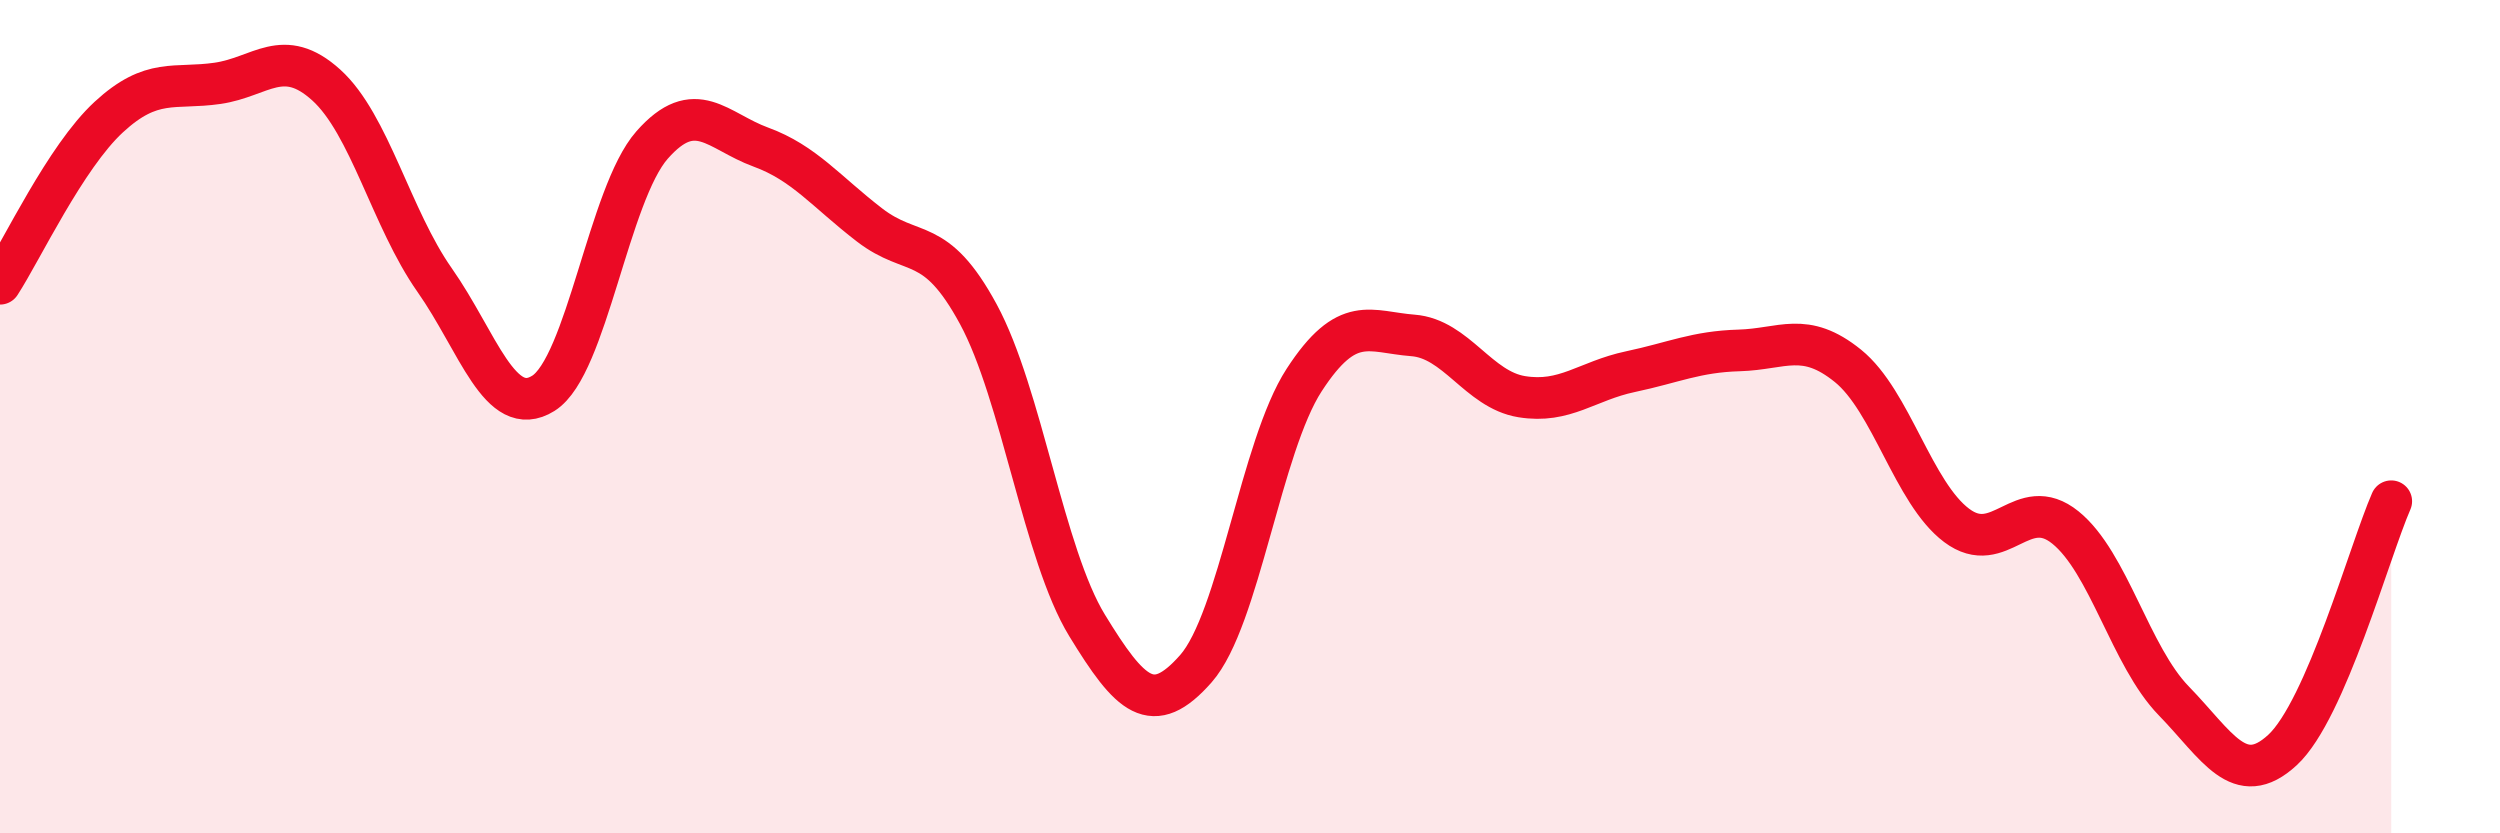
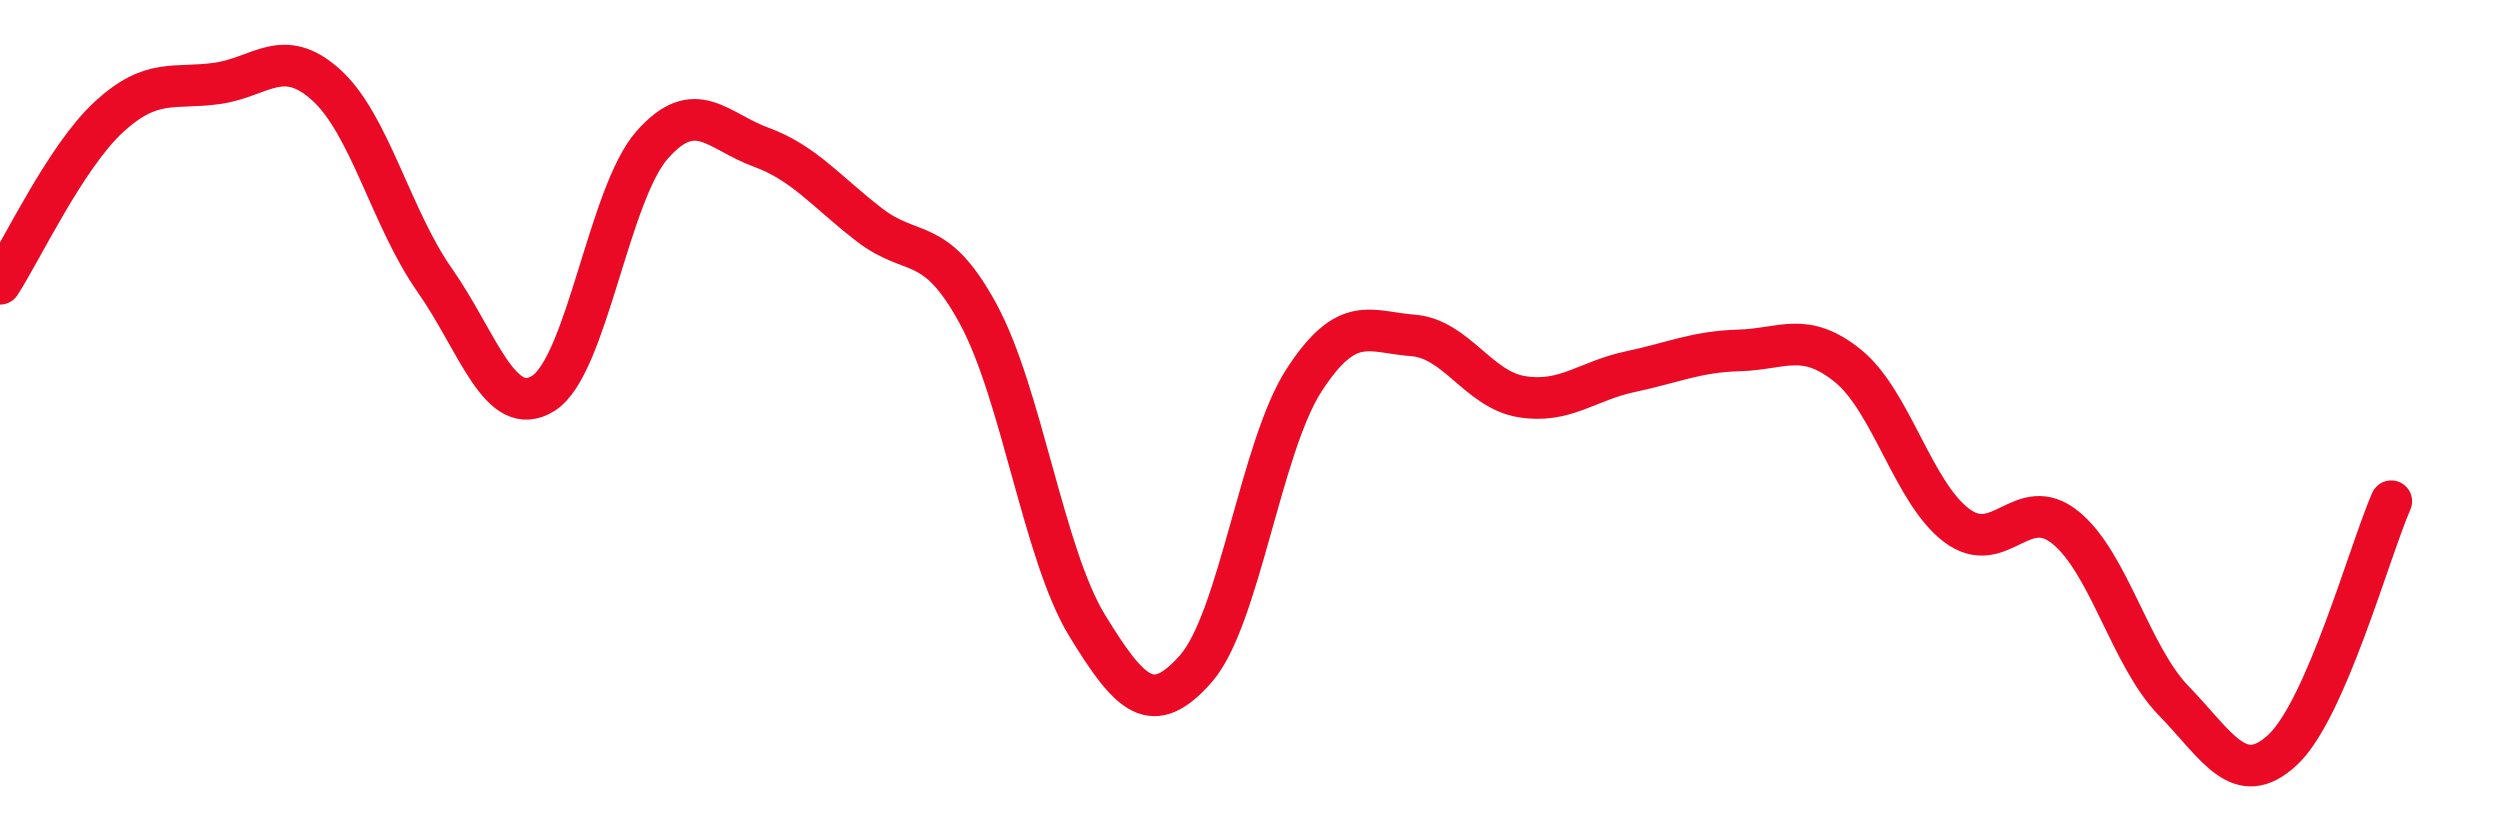
<svg xmlns="http://www.w3.org/2000/svg" width="60" height="20" viewBox="0 0 60 20">
-   <path d="M 0,6.81 C 0.52,6.01 1.57,3.77 2.61,2.81 C 3.65,1.85 4.18,2.15 5.22,2 C 6.26,1.85 6.79,1.1 7.83,2.04 C 8.87,2.98 9.39,5.24 10.43,6.72 C 11.47,8.2 12,10.09 13.04,9.44 C 14.08,8.79 14.61,4.66 15.65,3.48 C 16.69,2.3 17.22,3.15 18.26,3.53 C 19.3,3.91 19.83,4.6 20.87,5.4 C 21.91,6.2 22.44,5.62 23.48,7.54 C 24.52,9.46 25.05,13.31 26.09,15.01 C 27.13,16.71 27.66,17.23 28.7,16.05 C 29.74,14.87 30.26,10.72 31.3,9.12 C 32.34,7.52 32.87,7.97 33.91,8.05 C 34.95,8.13 35.48,9.35 36.52,9.52 C 37.56,9.69 38.09,9.14 39.13,8.92 C 40.17,8.7 40.7,8.44 41.74,8.41 C 42.78,8.38 43.31,7.94 44.35,8.78 C 45.39,9.62 45.92,11.83 46.96,12.61 C 48,13.39 48.53,11.82 49.57,12.66 C 50.61,13.5 51.13,15.75 52.17,16.82 C 53.21,17.89 53.74,18.96 54.78,18 C 55.82,17.04 56.87,13.22 57.39,12.03L57.39 20L0 20Z" fill="#EB0A25" opacity="0.1" stroke-linecap="round" stroke-linejoin="round" />
  <path d="M 0,6.81 C 0.52,6.01 1.57,3.77 2.61,2.81 C 3.65,1.85 4.18,2.15 5.22,2 C 6.26,1.85 6.79,1.1 7.83,2.04 C 8.87,2.98 9.39,5.24 10.43,6.72 C 11.47,8.2 12,10.09 13.04,9.44 C 14.08,8.79 14.61,4.66 15.65,3.48 C 16.69,2.3 17.22,3.15 18.26,3.53 C 19.3,3.91 19.83,4.6 20.87,5.4 C 21.91,6.2 22.44,5.62 23.48,7.54 C 24.52,9.46 25.05,13.31 26.09,15.01 C 27.13,16.71 27.66,17.23 28.7,16.05 C 29.74,14.87 30.26,10.72 31.3,9.12 C 32.34,7.52 32.87,7.97 33.91,8.05 C 34.95,8.13 35.48,9.35 36.52,9.52 C 37.56,9.69 38.09,9.14 39.13,8.92 C 40.17,8.7 40.7,8.44 41.74,8.41 C 42.78,8.38 43.31,7.94 44.35,8.78 C 45.39,9.62 45.92,11.83 46.96,12.61 C 48,13.39 48.53,11.82 49.57,12.66 C 50.61,13.5 51.13,15.75 52.17,16.82 C 53.21,17.89 53.74,18.96 54.78,18 C 55.82,17.04 56.87,13.22 57.39,12.03" stroke="#EB0A25" stroke-width="1" fill="none" stroke-linecap="round" stroke-linejoin="round" />
</svg>